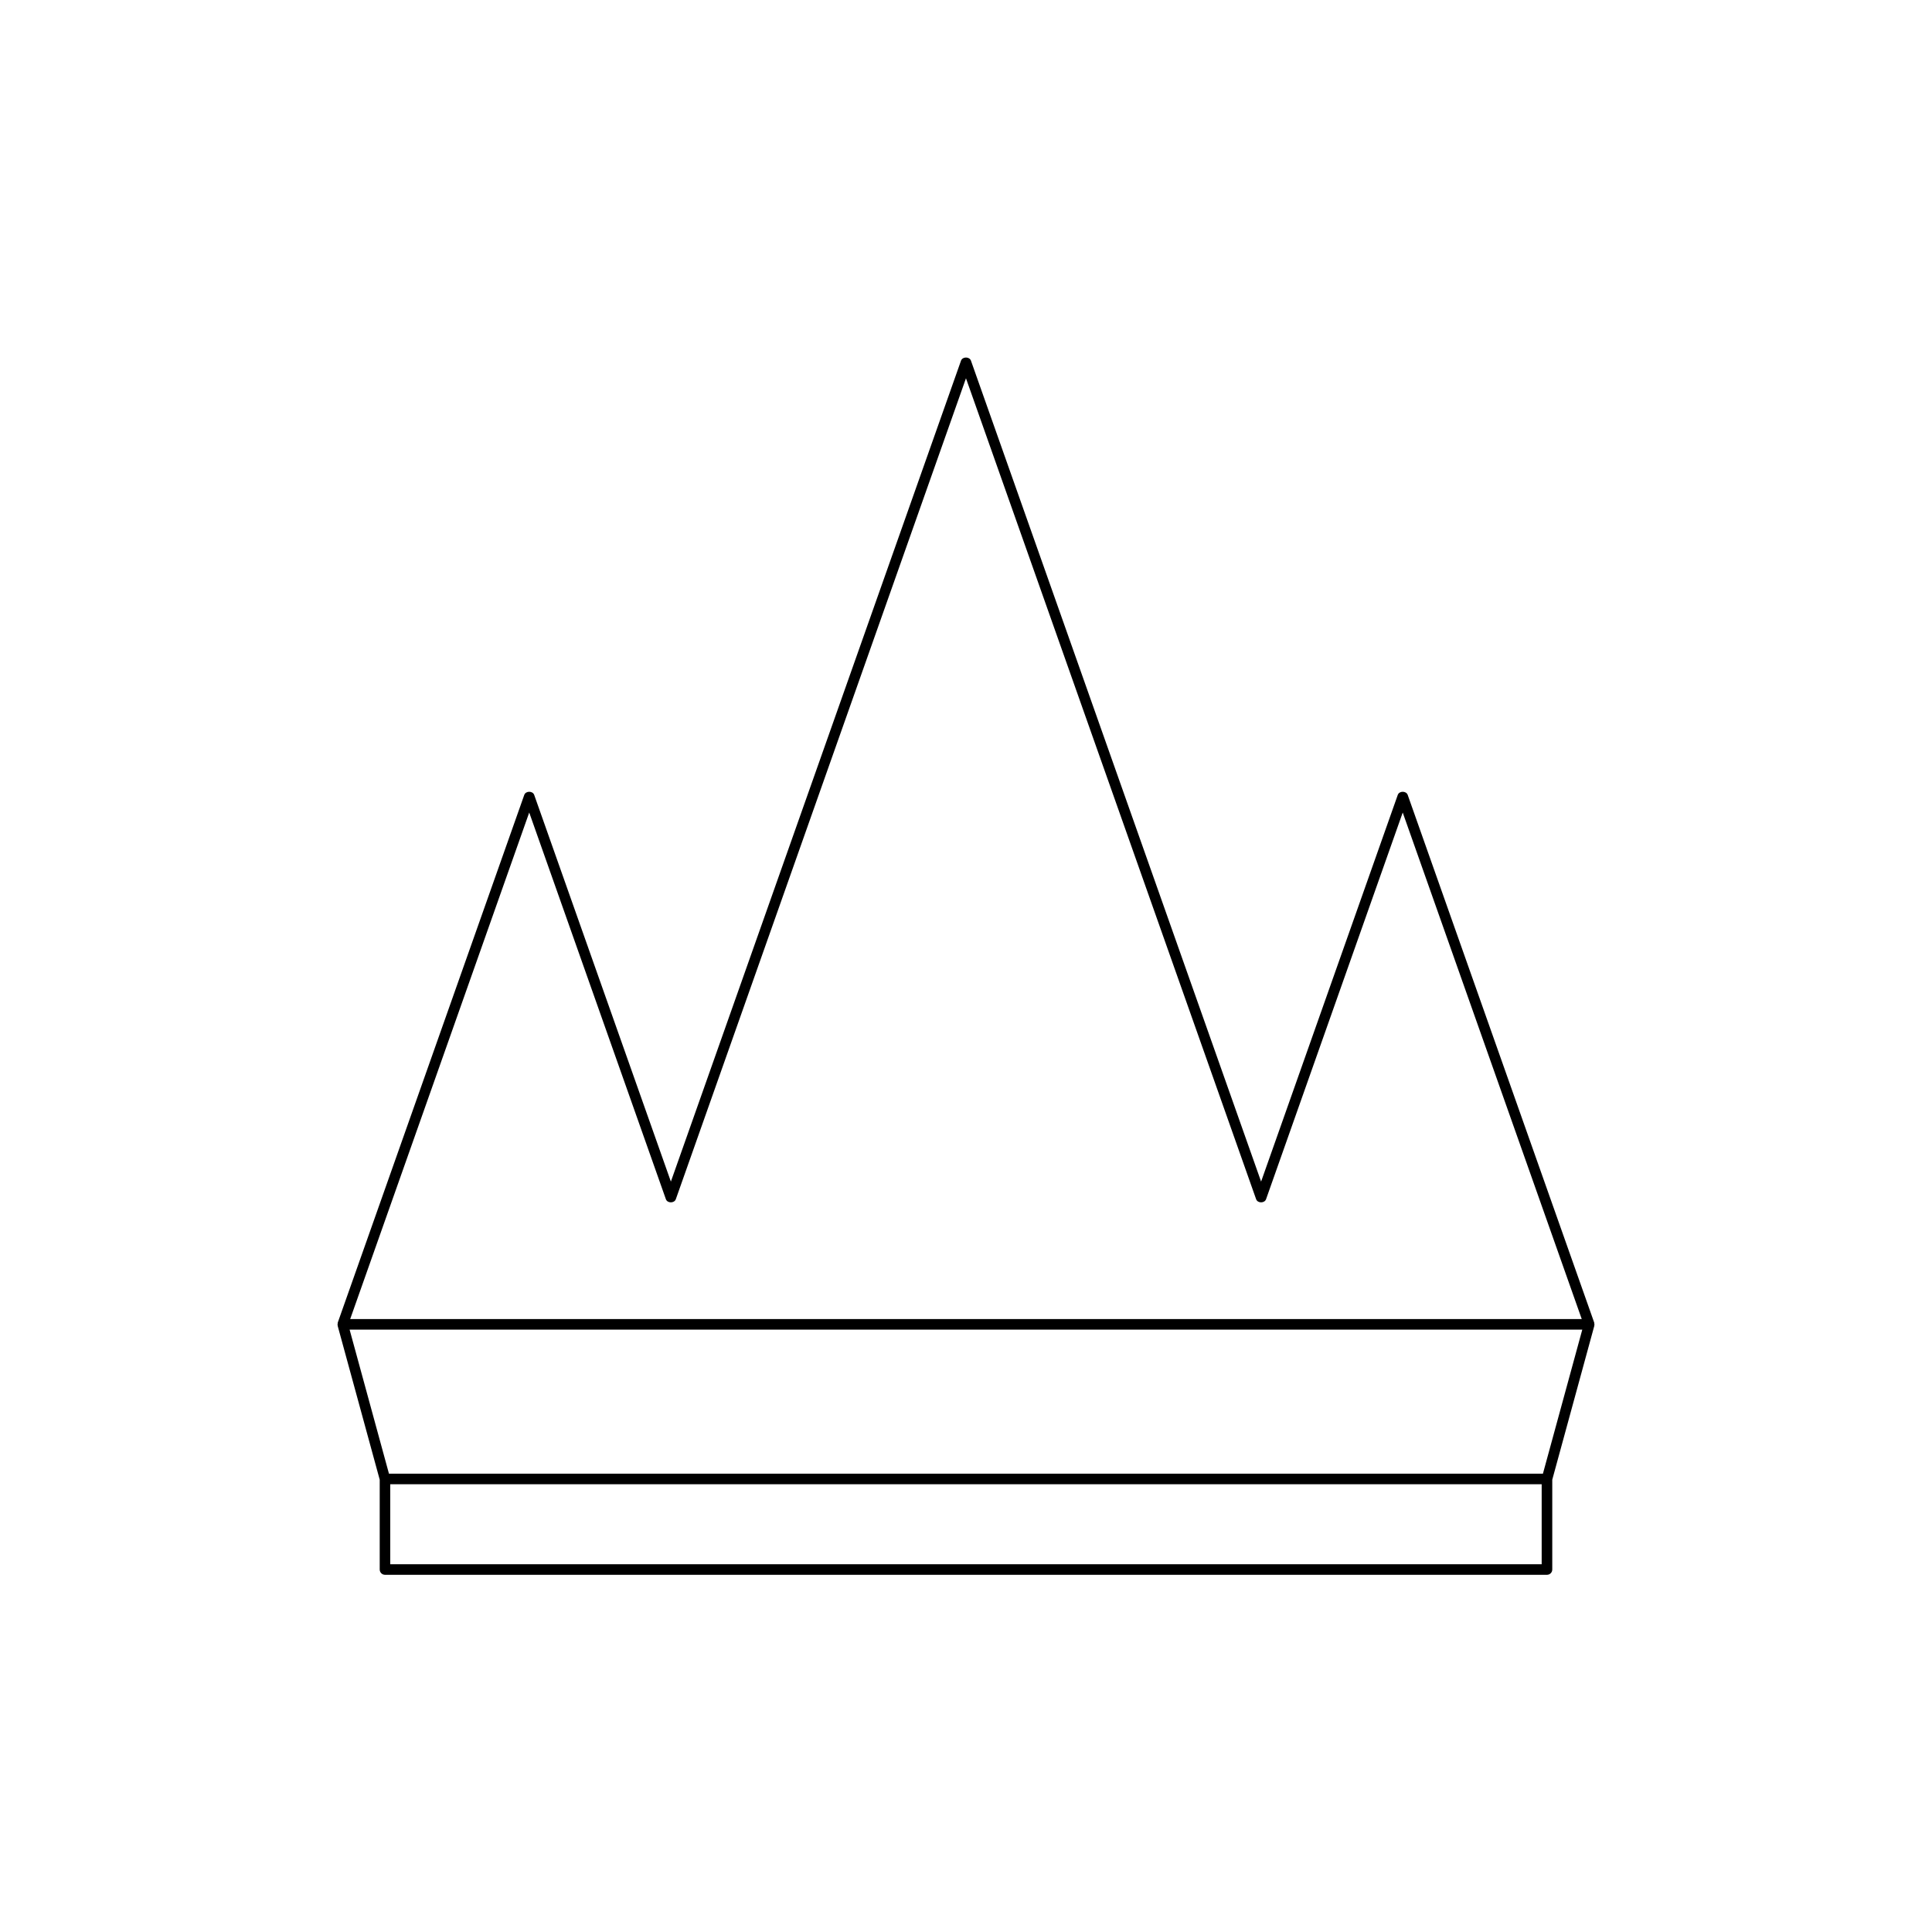
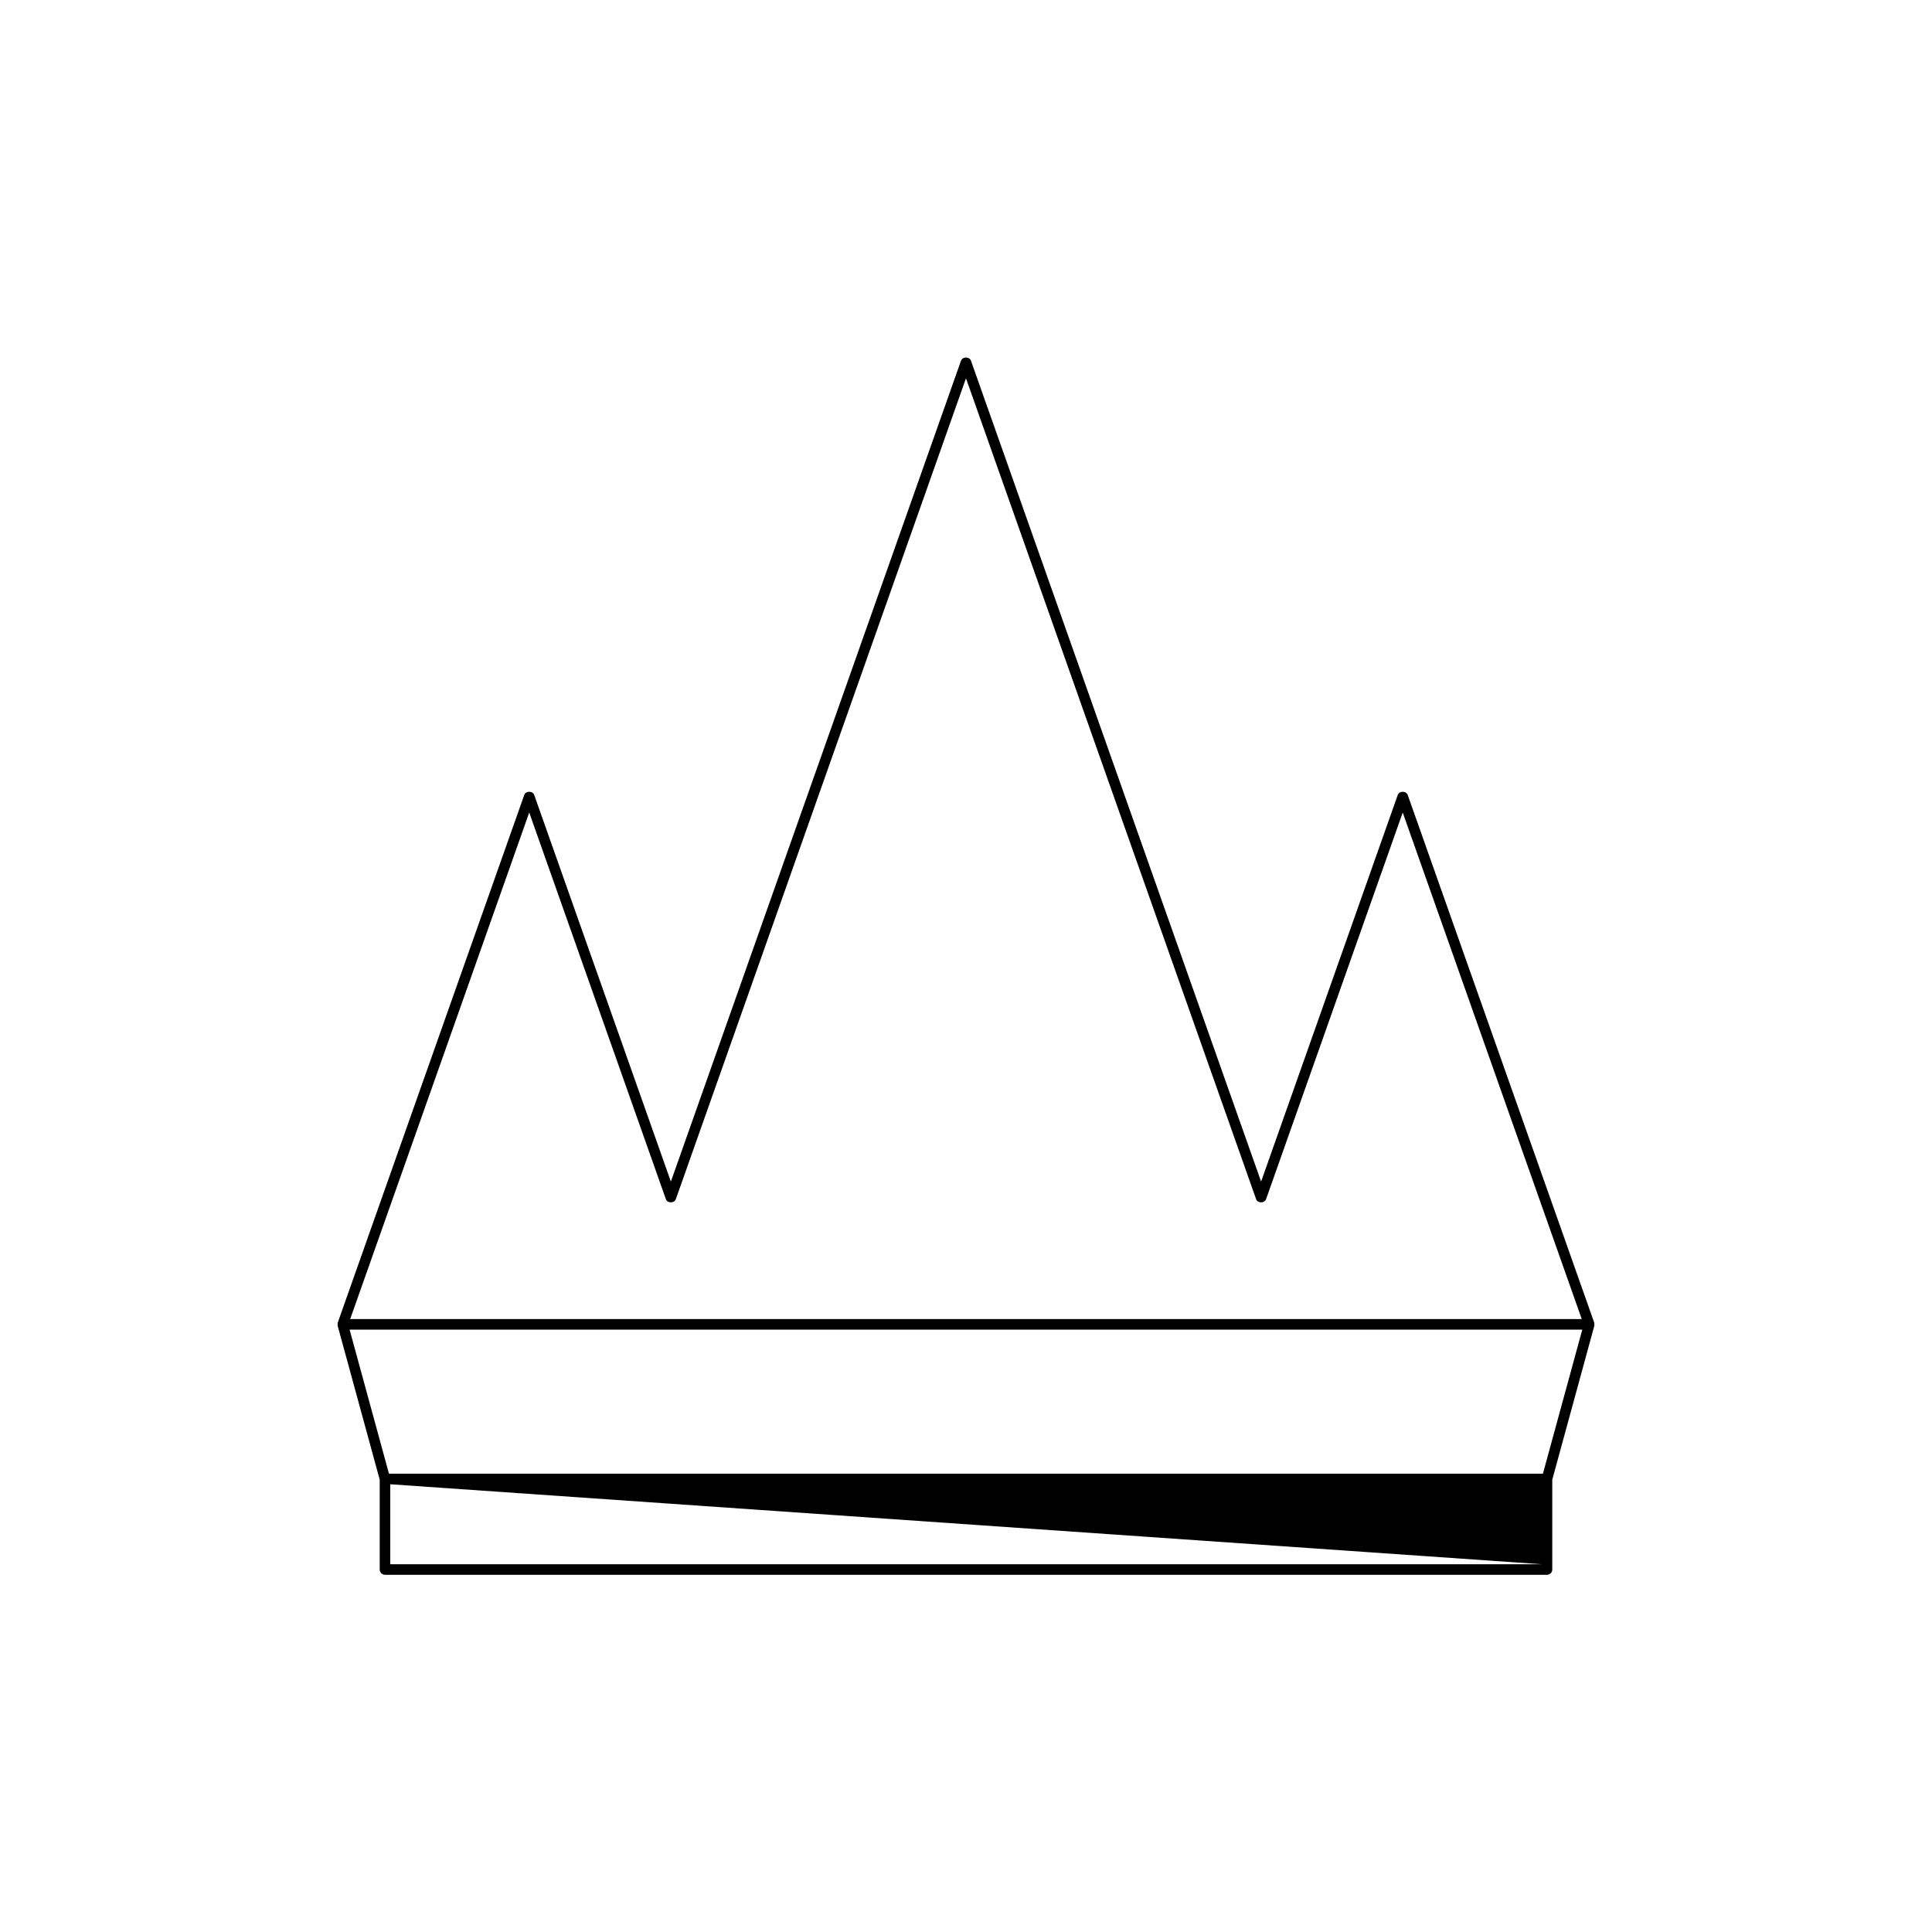
<svg xmlns="http://www.w3.org/2000/svg" fill="#000000" width="800px" height="800px" version="1.1" viewBox="144 144 512 512">
-   <path d="m233.5 494.8c-0.008 0.062-0.07 0.102-0.07 0.168 0 0.055 0.051 0.086 0.059 0.141 0.008 0.078-0.031 0.152-0.008 0.23l11.148 40.797v23.805c0 0.773 0.629 1.398 1.398 1.398h307.94c0.77 0 1.398-0.625 1.398-1.398v-23.805l11.148-40.797c0.02-0.074-0.016-0.152-0.008-0.23 0.008-0.055 0.059-0.086 0.059-0.141 0-0.066-0.062-0.105-0.07-0.168-0.012-0.102 0.023-0.203-0.012-0.297l-49.426-139.84c-0.395-1.113-2.242-1.113-2.637 0l-36.215 102.47-76.891-217.55c-0.395-1.113-2.242-1.113-2.637 0l-76.887 217.55-36.219-102.47c-0.395-1.113-2.242-1.113-2.637 0l-49.426 139.84c-0.031 0.094 0.004 0.195-0.008 0.297zm319.06 63.738h-305.14v-21.195h305.14zm-268.31-199.21 36.215 102.47c0.395 1.113 2.242 1.113 2.637 0l76.891-217.55 76.891 217.55c0.395 1.113 2.242 1.113 2.637 0l36.215-102.47 47.445 134.24h-326.38zm279.07 137.04-10.43 38.176h-305.81l-10.43-38.176z" />
+   <path d="m233.5 494.8c-0.008 0.062-0.07 0.102-0.07 0.168 0 0.055 0.051 0.086 0.059 0.141 0.008 0.078-0.031 0.152-0.008 0.23l11.148 40.797v23.805c0 0.773 0.629 1.398 1.398 1.398h307.94c0.77 0 1.398-0.625 1.398-1.398v-23.805l11.148-40.797c0.02-0.074-0.016-0.152-0.008-0.23 0.008-0.055 0.059-0.086 0.059-0.141 0-0.066-0.062-0.105-0.07-0.168-0.012-0.102 0.023-0.203-0.012-0.297l-49.426-139.84c-0.395-1.113-2.242-1.113-2.637 0l-36.215 102.47-76.891-217.55c-0.395-1.113-2.242-1.113-2.637 0l-76.887 217.55-36.219-102.47c-0.395-1.113-2.242-1.113-2.637 0l-49.426 139.84c-0.031 0.094 0.004 0.195-0.008 0.297zm319.06 63.738h-305.14v-21.195zm-268.31-199.21 36.215 102.47c0.395 1.113 2.242 1.113 2.637 0l76.891-217.55 76.891 217.55c0.395 1.113 2.242 1.113 2.637 0l36.215-102.47 47.445 134.24h-326.38zm279.07 137.04-10.43 38.176h-305.81l-10.43-38.176z" />
</svg>